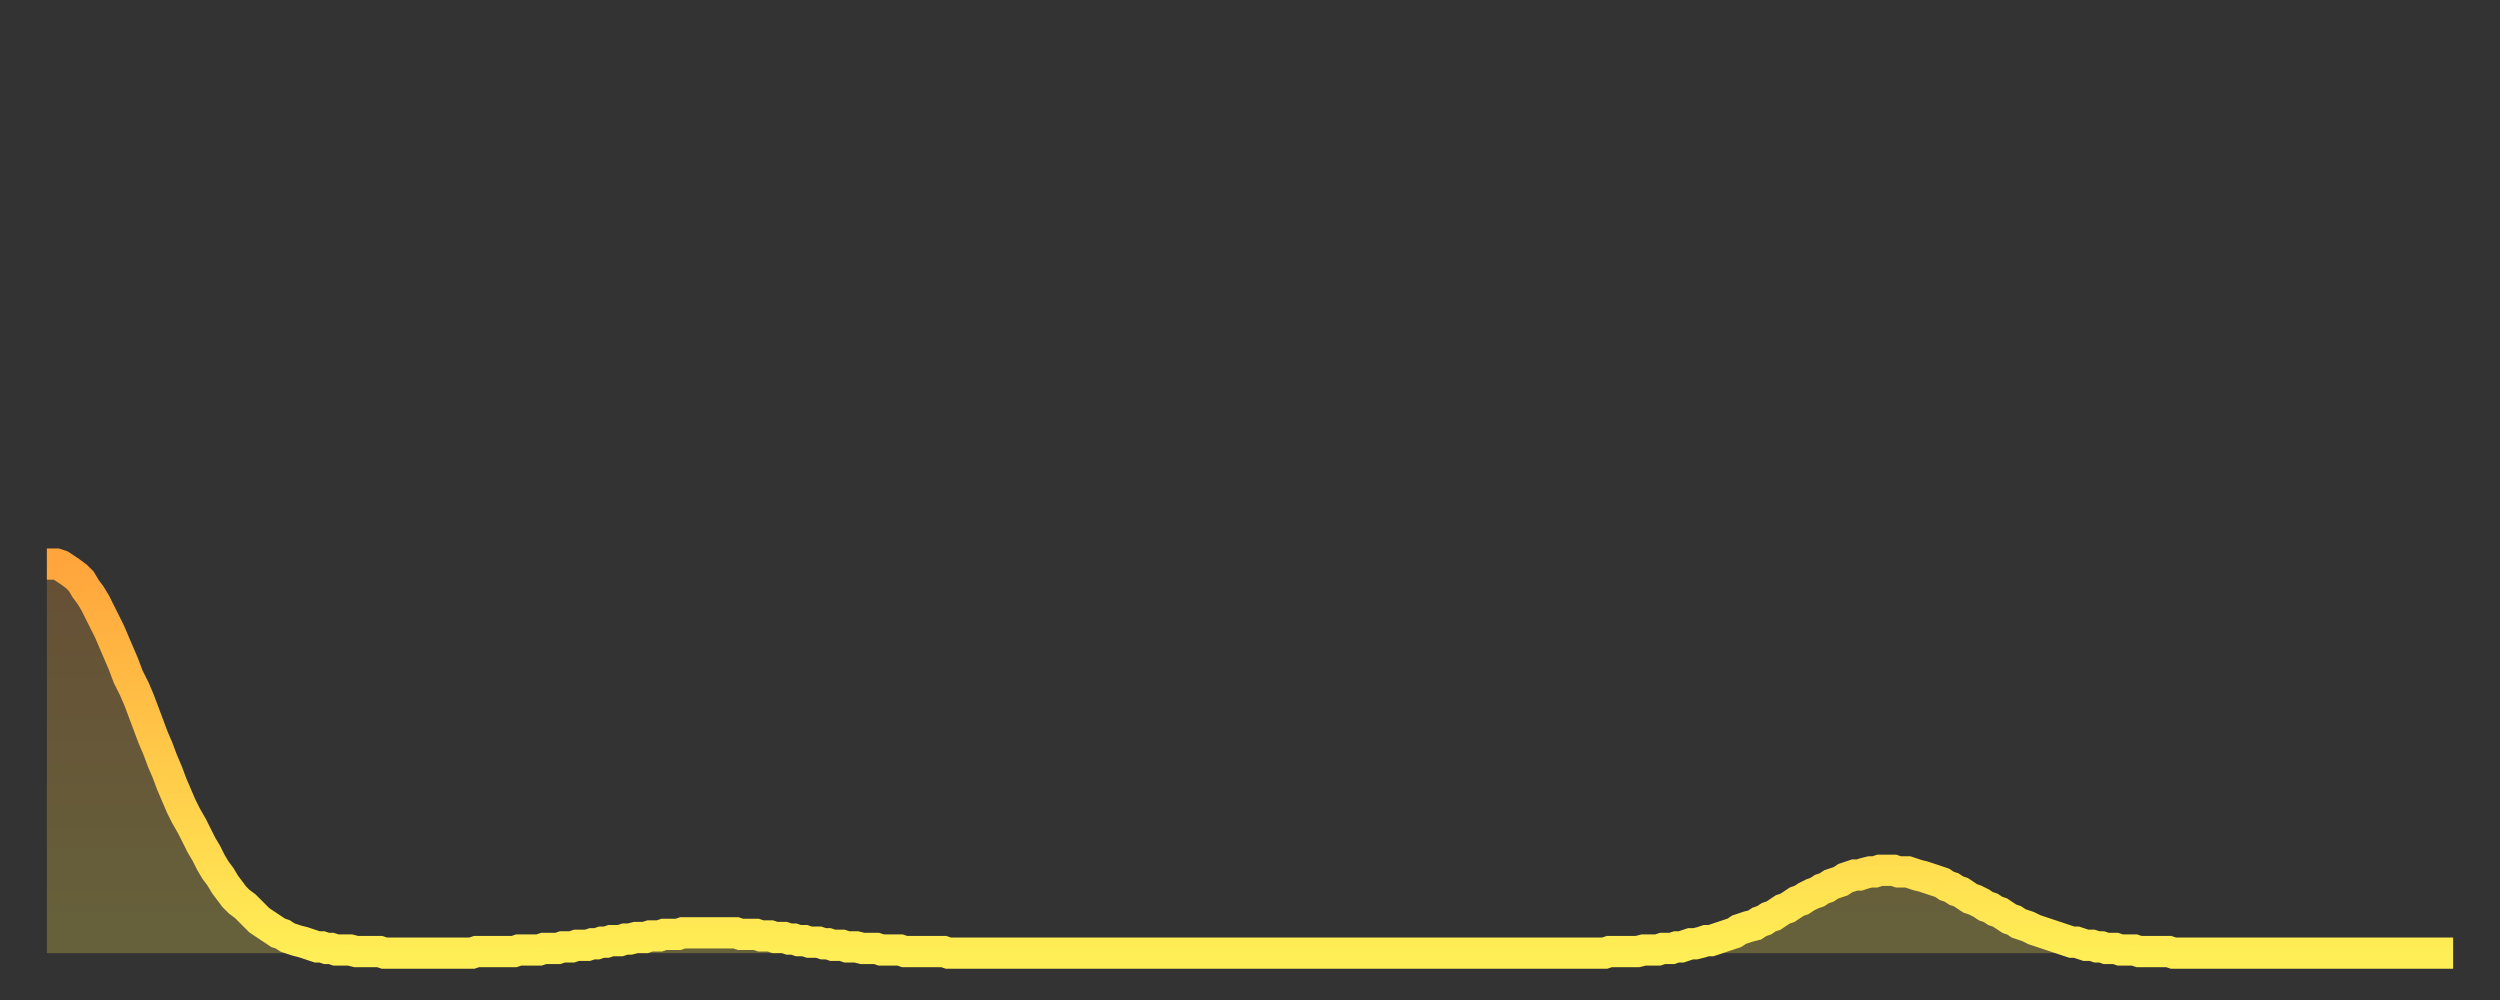
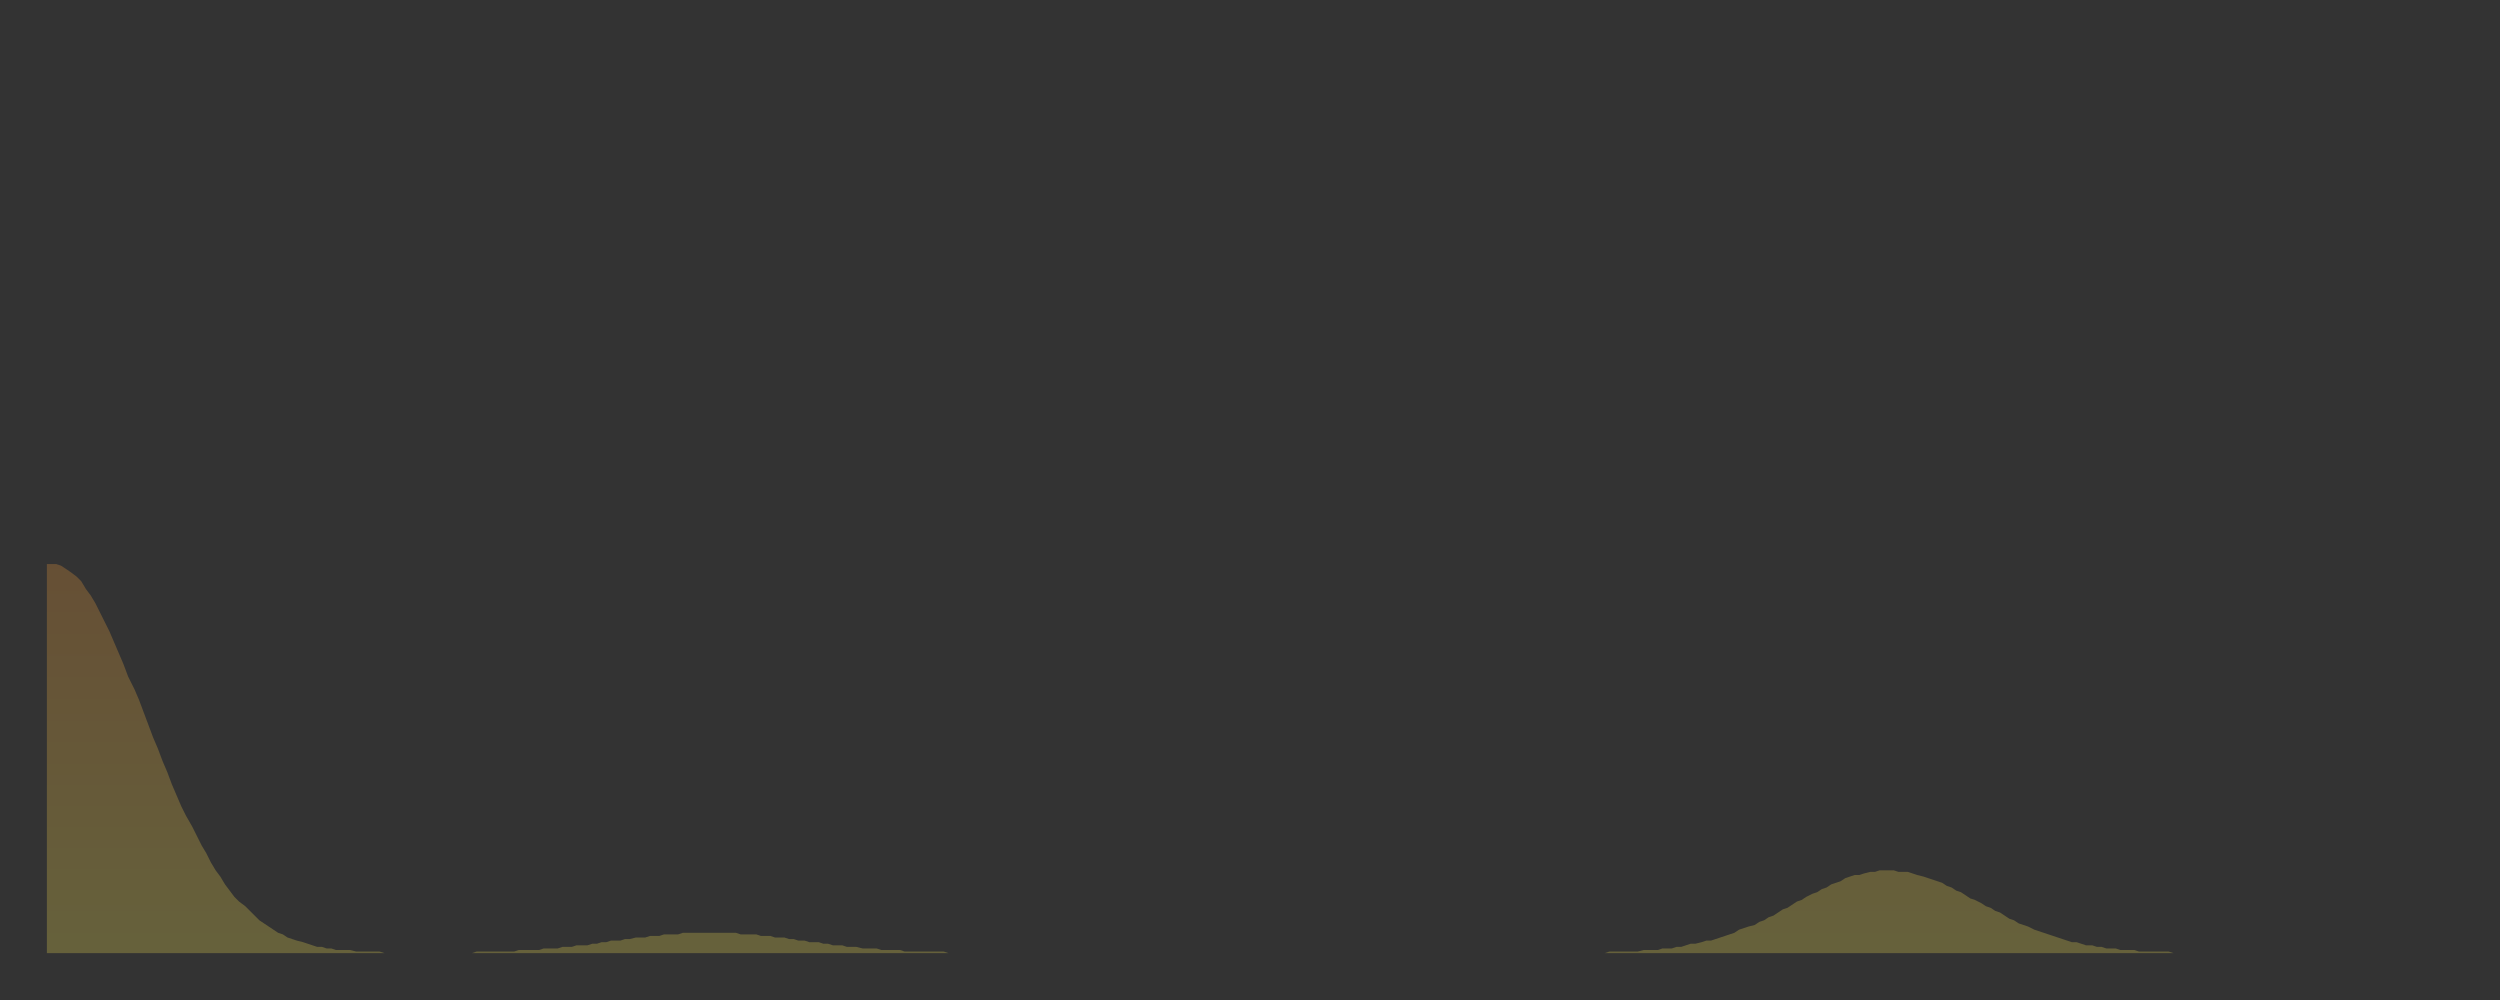
<svg xmlns="http://www.w3.org/2000/svg" baseProfile="full" height="64" version="1.1" width="160">
  <rect width="100%" height="100%" fill="#333333" stroke="none" />
  <defs>
    <linearGradient id="id613296" x1="0" x2="0" y1="0" y2="1">
      <stop offset="0%" stop-color="#ffa53c" />
      <stop offset="50%" stop-color="#ffc949" />
      <stop offset="100%" stop-color="#ffee55" />
    </linearGradient>
  </defs>
  <g transform="translate(3,3)">
    <g>
-       <path d="M 0.0 33.1 L 0.3 33.1 0.6 33.1 0.9 33.2 1.2 33.4 1.5 33.6 1.9 33.9 2.2 34.2 2.5 34.7 2.8 35.1 3.1 35.6 3.4 36.2 3.7 36.8 4.0 37.4 4.3 38.1 4.6 38.8 4.9 39.5 5.2 40.3 5.6 41.1 5.9 41.8 6.2 42.6 6.5 43.4 6.8 44.2 7.1 44.9 7.4 45.7 7.7 46.4 8.0 47.2 8.3 47.9 8.6 48.6 8.9 49.2 9.3 49.9 9.6 50.5 9.9 51.1 10.2 51.6 10.5 52.2 10.8 52.7 11.1 53.1 11.4 53.6 11.7 54.0 12.0 54.4 12.3 54.7 12.7 55.0 13.0 55.3 13.3 55.6 13.6 55.9 13.9 56.1 14.2 56.3 14.5 56.5 14.8 56.7 15.1 56.8 15.4 57.0 15.7 57.1 16.0 57.2 16.4 57.3 16.7 57.4 17.0 57.5 17.3 57.6 17.6 57.6 17.9 57.7 18.2 57.7 18.5 57.8 18.8 57.8 19.1 57.8 19.4 57.8 19.8 57.9 20.1 57.9 20.4 57.9 20.7 57.9 21.0 57.9 21.3 57.9 21.6 58.0 21.9 58.0 22.2 58.0 22.5 58.0 22.8 58.0 23.1 58.0 23.5 58.0 23.8 58.0 24.1 58.0 24.4 58.0 24.7 58.0 25.0 58.0 25.3 58.0 25.6 58.0 25.9 58.0 26.2 58.0 26.5 58.0 26.8 58.0 27.2 58.0 27.5 57.9 27.8 57.9 28.1 57.9 28.4 57.9 28.7 57.9 29.0 57.9 29.3 57.9 29.6 57.9 29.9 57.9 30.2 57.8 30.6 57.8 30.9 57.8 31.2 57.8 31.5 57.8 31.8 57.7 32.1 57.7 32.4 57.7 32.7 57.7 33.0 57.6 33.3 57.6 33.6 57.6 33.9 57.5 34.3 57.5 34.6 57.5 34.9 57.4 35.2 57.4 35.5 57.3 35.8 57.3 36.1 57.2 36.4 57.2 36.7 57.2 37.0 57.1 37.3 57.1 37.7 57.0 38.0 57.0 38.3 57.0 38.6 56.9 38.9 56.9 39.2 56.9 39.5 56.8 39.8 56.8 40.1 56.8 40.4 56.8 40.7 56.7 41.0 56.7 41.4 56.7 41.7 56.7 42.0 56.7 42.3 56.7 42.6 56.7 42.9 56.7 43.2 56.7 43.5 56.7 43.8 56.7 44.1 56.7 44.4 56.8 44.7 56.8 45.1 56.8 45.4 56.8 45.7 56.9 46.0 56.9 46.3 56.9 46.6 57.0 46.9 57.0 47.2 57.0 47.5 57.1 47.8 57.1 48.1 57.2 48.5 57.2 48.8 57.3 49.1 57.3 49.4 57.3 49.7 57.4 50.0 57.4 50.3 57.5 50.6 57.5 50.9 57.5 51.2 57.6 51.5 57.6 51.8 57.6 52.2 57.7 52.5 57.7 52.8 57.7 53.1 57.7 53.4 57.8 53.7 57.8 54.0 57.8 54.3 57.8 54.6 57.8 54.9 57.9 55.2 57.9 55.6 57.9 55.9 57.9 56.2 57.9 56.5 57.9 56.8 57.9 57.1 57.9 57.4 57.9 57.7 58.0 58.0 58.0 58.3 58.0 58.6 58.0 58.9 58.0 59.3 58.0 59.6 58.0 59.9 58.0 60.2 58.0 60.5 58.0 60.8 58.0 61.1 58.0 61.4 58.0 61.7 58.0 62.0 58.0 62.3 58.0 62.6 58.0 63.0 58.0 63.3 58.0 63.6 58.0 63.9 58.0 64.2 58.0 64.5 58.0 64.8 58.0 65.1 58.0 65.4 58.0 65.7 58.0 66.0 58.0 66.4 58.0 66.7 58.0 67.0 58.0 67.3 58.0 67.6 58.0 67.9 58.0 68.2 58.0 68.5 58.0 68.8 58.0 69.1 58.0 69.4 58.0 69.7 58.0 70.1 58.0 70.4 58.0 70.7 58.0 71.0 58.0 71.3 58.0 71.6 58.0 71.9 58.0 72.2 58.0 72.5 58.0 72.8 58.0 73.1 58.0 73.5 58.0 73.8 58.0 74.1 58.0 74.4 58.0 74.7 58.0 75.0 58.0 75.3 58.0 75.6 58.0 75.9 58.0 76.2 58.0 76.5 58.0 76.8 58.0 77.2 58.0 77.5 58.0 77.8 58.0 78.1 58.0 78.4 58.0 78.7 58.0 79.0 58.0 79.3 58.0 79.6 58.0 79.9 58.0 80.2 58.0 80.5 58.0 80.9 58.0 81.2 58.0 81.5 58.0 81.8 58.0 82.1 58.0 82.4 58.0 82.7 58.0 83.0 58.0 83.3 58.0 83.6 58.0 83.9 58.0 84.3 58.0 84.6 58.0 84.9 58.0 85.2 58.0 85.5 58.0 85.8 58.0 86.1 58.0 86.4 58.0 86.7 58.0 87.0 58.0 87.3 58.0 87.6 58.0 88.0 58.0 88.3 58.0 88.6 58.0 88.9 58.0 89.2 58.0 89.5 58.0 89.8 58.0 90.1 58.0 90.4 58.0 90.7 58.0 91.0 58.0 91.4 58.0 91.7 58.0 92.0 58.0 92.3 58.0 92.6 58.0 92.9 58.0 93.2 58.0 93.5 58.0 93.8 58.0 94.1 58.0 94.4 58.0 94.7 58.0 95.1 58.0 95.4 58.0 95.7 58.0 96.0 58.0 96.3 58.0 96.6 58.0 96.9 58.0 97.2 58.0 97.5 58.0 97.8 58.0 98.1 58.0 98.4 58.0 98.8 58.0 99.1 58.0 99.4 58.0 99.7 58.0 100.0 57.9 100.3 57.9 100.6 57.9 100.9 57.9 101.2 57.9 101.5 57.9 101.8 57.9 102.2 57.8 102.5 57.8 102.8 57.8 103.1 57.8 103.4 57.7 103.7 57.7 104.0 57.7 104.3 57.6 104.6 57.6 104.9 57.5 105.2 57.4 105.5 57.4 105.9 57.3 106.2 57.2 106.5 57.2 106.8 57.1 107.1 57.0 107.4 56.9 107.7 56.8 108.0 56.7 108.3 56.5 108.6 56.4 108.9 56.3 109.3 56.2 109.6 56.0 109.9 55.9 110.2 55.7 110.5 55.6 110.8 55.4 111.1 55.2 111.4 55.1 111.7 54.9 112.0 54.7 112.3 54.6 112.6 54.4 113.0 54.2 113.3 54.1 113.6 53.9 113.9 53.8 114.2 53.6 114.5 53.5 114.8 53.4 115.1 53.2 115.4 53.1 115.7 53.0 116.0 53.0 116.3 52.9 116.7 52.8 117.0 52.8 117.3 52.7 117.6 52.7 117.9 52.7 118.2 52.7 118.5 52.8 118.8 52.8 119.1 52.8 119.4 52.9 119.7 53.0 120.1 53.1 120.4 53.2 120.7 53.3 121.0 53.4 121.3 53.5 121.6 53.7 121.9 53.8 122.2 54.0 122.5 54.1 122.8 54.3 123.1 54.5 123.4 54.6 123.8 54.8 124.1 55.0 124.4 55.1 124.7 55.3 125.0 55.4 125.3 55.6 125.6 55.8 125.9 55.9 126.2 56.1 126.5 56.2 126.8 56.3 127.2 56.5 127.5 56.6 127.8 56.7 128.1 56.8 128.4 56.9 128.7 57.0 129.0 57.1 129.3 57.2 129.6 57.3 129.9 57.3 130.2 57.4 130.5 57.5 130.9 57.5 131.2 57.6 131.5 57.6 131.8 57.7 132.1 57.7 132.4 57.7 132.7 57.8 133.0 57.8 133.3 57.8 133.6 57.8 133.9 57.9 134.2 57.9 134.6 57.9 134.9 57.9 135.2 57.9 135.5 57.9 135.8 57.9 136.1 58.0 136.4 58.0 136.7 58.0 137.0 58.0 137.3 58.0 137.6 58.0 138.0 58.0 138.3 58.0 138.6 58.0 138.9 58.0 139.2 58.0 139.5 58.0 139.8 58.0 140.1 58.0 140.4 58.0 140.7 58.0 141.0 58.0 141.3 58.0 141.7 58.0 142.0 58.0 142.3 58.0 142.6 58.0 142.9 58.0 143.2 58.0 143.5 58.0 143.8 58.0 144.1 58.0 144.4 58.0 144.7 58.0 145.1 58.0 145.4 58.0 145.7 58.0 146.0 58.0 146.3 58.0 146.6 58.0 146.9 58.0 147.2 58.0 147.5 58.0 147.8 58.0 148.1 58.0 148.4 58.0 148.8 58.0 149.1 58.0 149.4 58.0 149.7 58.0 150.0 58.0 150.3 58.0 150.6 58.0 150.9 58.0 151.2 58.0 151.5 58.0 151.8 58.0 152.1 58.0 152.5 58.0 152.8 58.0 153.1 58.0 153.4 58.0 153.7 58.0 154.0 58.0" fill="none" id="graph-curve" opacity="1" stroke="url(#id613296)" stroke-width="2" />
      <path d="M 0 58 L 0.0 33.1 0.3 33.1 0.6 33.1 0.9 33.2 1.2 33.4 1.5 33.6 1.9 33.9 2.2 34.2 2.5 34.7 2.8 35.1 3.1 35.6 3.4 36.2 3.7 36.8 4.0 37.4 4.3 38.1 4.6 38.8 4.9 39.5 5.2 40.3 5.6 41.1 5.9 41.8 6.2 42.6 6.5 43.4 6.8 44.2 7.1 44.9 7.4 45.7 7.7 46.4 8.0 47.2 8.3 47.9 8.6 48.6 8.9 49.2 9.3 49.9 9.6 50.5 9.9 51.1 10.2 51.6 10.5 52.2 10.8 52.7 11.1 53.1 11.4 53.6 11.7 54.0 12.0 54.4 12.3 54.7 12.7 55.0 13.0 55.3 13.3 55.6 13.6 55.9 13.9 56.1 14.2 56.3 14.5 56.5 14.8 56.7 15.1 56.8 15.4 57.0 15.7 57.1 16.0 57.2 16.4 57.3 16.7 57.4 17.0 57.5 17.3 57.6 17.6 57.6 17.9 57.7 18.2 57.7 18.5 57.8 18.8 57.8 19.1 57.8 19.4 57.8 19.8 57.9 20.1 57.9 20.4 57.9 20.7 57.9 21.0 57.9 21.3 57.9 21.6 58.0 21.9 58.0 22.2 58.0 22.5 58.0 22.8 58.0 23.1 58.0 23.5 58.0 23.8 58.0 24.1 58.0 24.4 58.0 24.7 58.0 25.0 58.0 25.3 58.0 25.6 58.0 25.9 58.0 26.2 58.0 26.5 58.0 26.8 58.0 27.2 58.0 27.5 57.9 27.8 57.9 28.1 57.9 28.4 57.9 28.7 57.9 29.0 57.9 29.3 57.9 29.6 57.9 29.9 57.9 30.2 57.8 30.6 57.8 30.9 57.8 31.2 57.8 31.5 57.8 31.8 57.7 32.1 57.7 32.4 57.7 32.7 57.7 33.0 57.6 33.3 57.6 33.6 57.6 33.9 57.5 34.3 57.5 34.6 57.5 34.9 57.4 35.2 57.4 35.5 57.3 35.8 57.3 36.1 57.2 36.4 57.2 36.7 57.2 37.0 57.1 37.3 57.1 37.7 57.0 38.0 57.0 38.3 57.0 38.6 56.9 38.9 56.9 39.2 56.9 39.5 56.8 39.8 56.8 40.1 56.8 40.4 56.8 40.7 56.7 41.0 56.7 41.4 56.7 41.7 56.7 42.0 56.7 42.3 56.7 42.6 56.7 42.9 56.7 43.2 56.7 43.5 56.7 43.8 56.7 44.1 56.7 44.4 56.8 44.7 56.8 45.1 56.8 45.4 56.8 45.7 56.9 46.0 56.9 46.3 56.9 46.6 57.0 46.9 57.0 47.2 57.0 47.5 57.1 47.8 57.1 48.1 57.2 48.5 57.2 48.8 57.3 49.1 57.3 49.4 57.3 49.7 57.4 50.0 57.4 50.3 57.5 50.6 57.5 50.9 57.5 51.2 57.6 51.5 57.6 51.8 57.6 52.2 57.7 52.5 57.7 52.8 57.7 53.1 57.7 53.4 57.8 53.7 57.8 54.0 57.8 54.3 57.8 54.6 57.8 54.9 57.9 55.2 57.9 55.6 57.9 55.9 57.9 56.2 57.9 56.5 57.9 56.8 57.9 57.1 57.9 57.4 57.9 57.7 58.0 58.0 58.0 58.3 58.0 58.6 58.0 58.9 58.0 59.3 58.0 59.6 58.0 59.9 58.0 60.2 58.0 60.5 58.0 60.8 58.0 61.1 58.0 61.4 58.0 61.7 58.0 62.0 58.0 62.3 58.0 62.6 58.0 63.0 58.0 63.3 58.0 63.6 58.0 63.9 58.0 64.2 58.0 64.5 58.0 64.8 58.0 65.1 58.0 65.4 58.0 65.7 58.0 66.0 58.0 66.4 58.0 66.7 58.0 67.0 58.0 67.3 58.0 67.6 58.0 67.9 58.0 68.2 58.0 68.5 58.0 68.8 58.0 69.1 58.0 69.4 58.0 69.7 58.0 70.1 58.0 70.4 58.0 70.7 58.0 71.0 58.0 71.3 58.0 71.6 58.0 71.9 58.0 72.2 58.0 72.5 58.0 72.8 58.0 73.1 58.0 73.5 58.0 73.8 58.0 74.1 58.0 74.4 58.0 74.7 58.0 75.0 58.0 75.3 58.0 75.6 58.0 75.9 58.0 76.2 58.0 76.5 58.0 76.8 58.0 77.2 58.0 77.5 58.0 77.8 58.0 78.1 58.0 78.4 58.0 78.7 58.0 79.0 58.0 79.3 58.0 79.6 58.0 79.9 58.0 80.2 58.0 80.5 58.0 80.9 58.0 81.2 58.0 81.5 58.0 81.8 58.0 82.1 58.0 82.4 58.0 82.7 58.0 83.0 58.0 83.3 58.0 83.6 58.0 83.9 58.0 84.3 58.0 84.6 58.0 84.9 58.0 85.2 58.0 85.5 58.0 85.8 58.0 86.1 58.0 86.4 58.0 86.7 58.0 87.0 58.0 87.3 58.0 87.6 58.0 88.0 58.0 88.3 58.0 88.6 58.0 88.9 58.0 89.2 58.0 89.5 58.0 89.8 58.0 90.1 58.0 90.4 58.0 90.7 58.0 91.0 58.0 91.4 58.0 91.7 58.0 92.0 58.0 92.3 58.0 92.6 58.0 92.9 58.0 93.2 58.0 93.5 58.0 93.8 58.0 94.1 58.0 94.4 58.0 94.7 58.0 95.1 58.0 95.4 58.0 95.7 58.0 96.0 58.0 96.3 58.0 96.6 58.0 96.9 58.0 97.2 58.0 97.5 58.0 97.8 58.0 98.1 58.0 98.4 58.0 98.8 58.0 99.1 58.0 99.4 58.0 99.7 58.0 100.0 57.9 100.3 57.9 100.6 57.9 100.9 57.9 101.2 57.9 101.5 57.9 101.8 57.9 102.2 57.8 102.5 57.8 102.8 57.8 103.1 57.8 103.4 57.7 103.7 57.7 104.0 57.7 104.3 57.6 104.6 57.6 104.9 57.5 105.2 57.4 105.5 57.4 105.9 57.3 106.2 57.2 106.5 57.2 106.8 57.1 107.1 57.0 107.4 56.9 107.7 56.8 108.0 56.7 108.3 56.5 108.6 56.4 108.9 56.3 109.3 56.2 109.6 56.0 109.9 55.9 110.2 55.7 110.5 55.6 110.8 55.4 111.1 55.2 111.4 55.1 111.7 54.9 112.0 54.7 112.3 54.6 112.6 54.4 113.0 54.2 113.3 54.1 113.6 53.9 113.9 53.8 114.2 53.6 114.5 53.5 114.8 53.4 115.1 53.2 115.4 53.1 115.7 53.0 116.0 53.0 116.3 52.9 116.7 52.8 117.0 52.8 117.3 52.7 117.6 52.7 117.9 52.7 118.2 52.7 118.5 52.8 118.8 52.8 119.1 52.8 119.4 52.9 119.7 53.0 120.1 53.1 120.4 53.2 120.7 53.3 121.0 53.4 121.3 53.5 121.6 53.7 121.9 53.8 122.2 54.0 122.5 54.1 122.8 54.3 123.1 54.5 123.4 54.6 123.8 54.8 124.1 55.0 124.4 55.1 124.7 55.3 125.0 55.4 125.3 55.6 125.6 55.8 125.9 55.9 126.2 56.1 126.5 56.2 126.8 56.3 127.2 56.5 127.5 56.6 127.8 56.7 128.1 56.8 128.4 56.9 128.7 57.0 129.0 57.1 129.3 57.2 129.6 57.3 129.9 57.3 130.2 57.4 130.5 57.5 130.9 57.5 131.2 57.6 131.5 57.6 131.8 57.7 132.1 57.7 132.4 57.7 132.7 57.8 133.0 57.8 133.3 57.8 133.6 57.8 133.9 57.9 134.2 57.9 134.6 57.9 134.9 57.9 135.2 57.9 135.5 57.9 135.8 57.9 136.1 58.0 136.4 58.0 136.7 58.0 137.0 58.0 137.3 58.0 137.6 58.0 138.0 58.0 138.3 58.0 138.6 58.0 138.9 58.0 139.2 58.0 139.5 58.0 139.8 58.0 140.1 58.0 140.4 58.0 140.7 58.0 141.0 58.0 141.3 58.0 141.7 58.0 142.0 58.0 142.3 58.0 142.6 58.0 142.9 58.0 143.2 58.0 143.5 58.0 143.8 58.0 144.1 58.0 144.4 58.0 144.7 58.0 145.1 58.0 145.4 58.0 145.7 58.0 146.0 58.0 146.3 58.0 146.6 58.0 146.9 58.0 147.2 58.0 147.5 58.0 147.8 58.0 148.1 58.0 148.4 58.0 148.8 58.0 149.1 58.0 149.4 58.0 149.7 58.0 150.0 58.0 150.3 58.0 150.6 58.0 150.9 58.0 151.2 58.0 151.5 58.0 151.8 58.0 152.1 58.0 152.5 58.0 152.8 58.0 153.1 58.0 153.4 58.0 153.7 58.0 154.0 58.0 154 58" fill="url(#id613296)" fill-opacity=".25" id="graph-shadow" />
    </g>
  </g>
</svg>